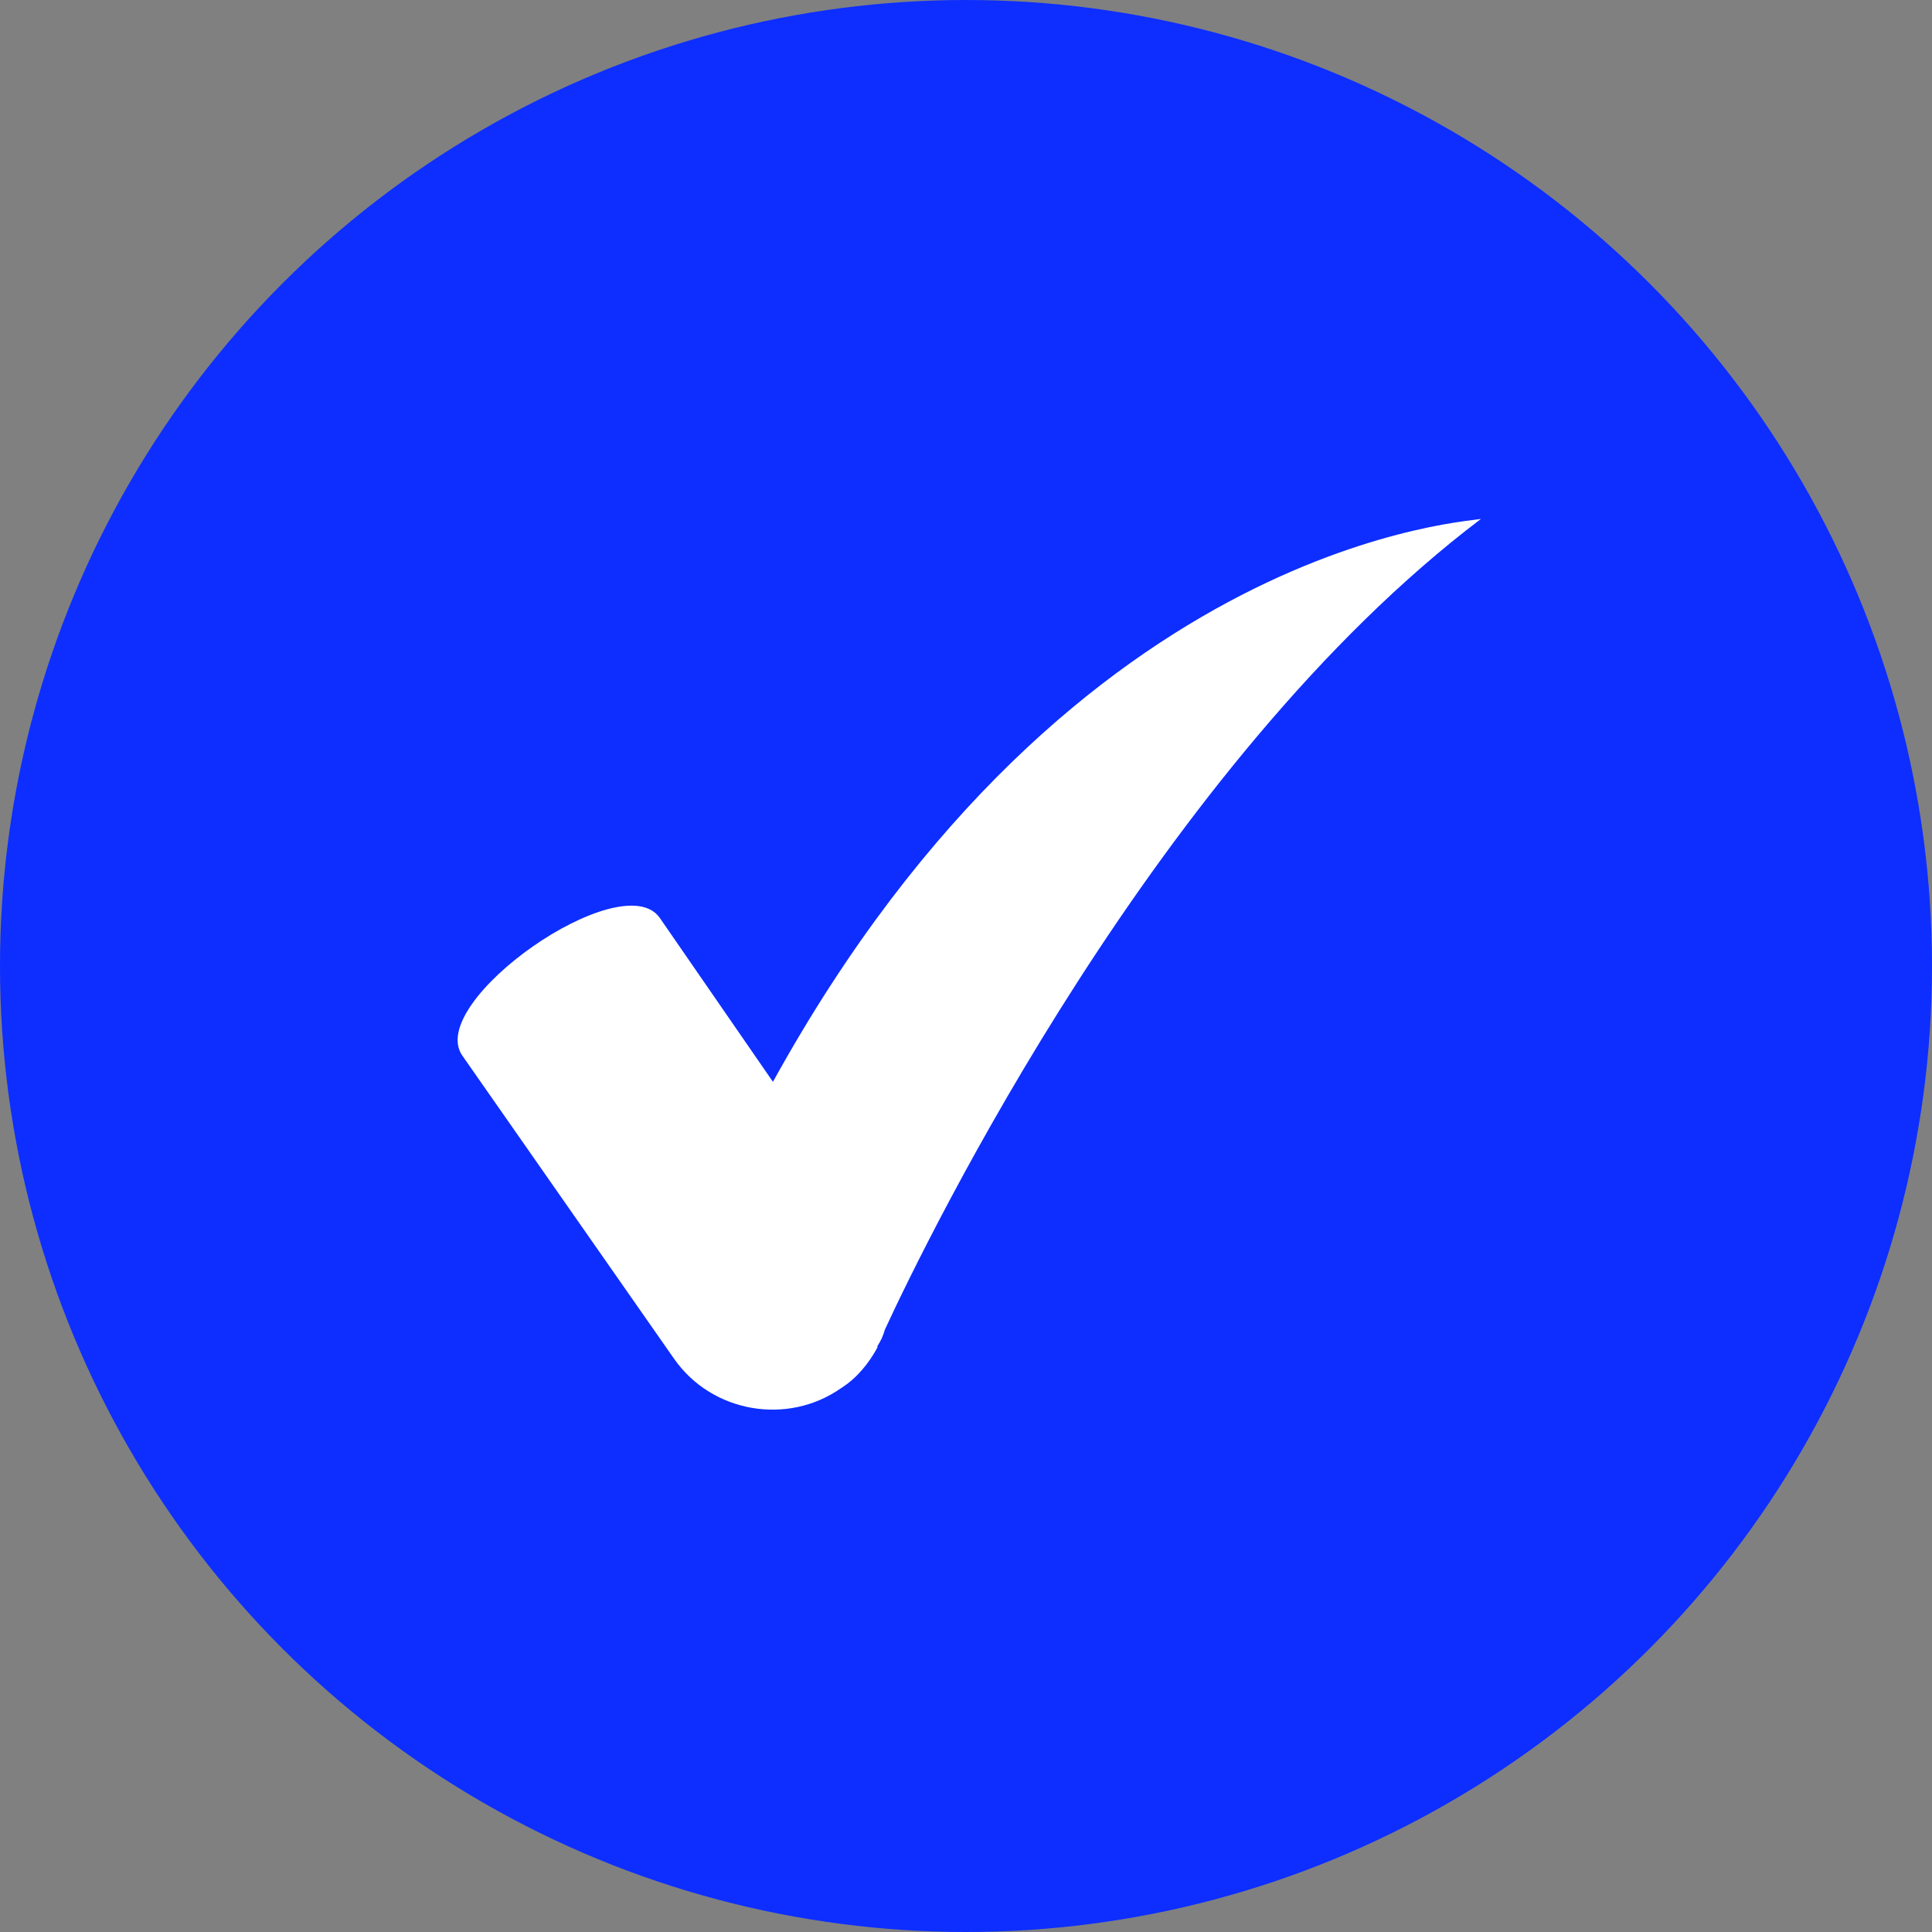
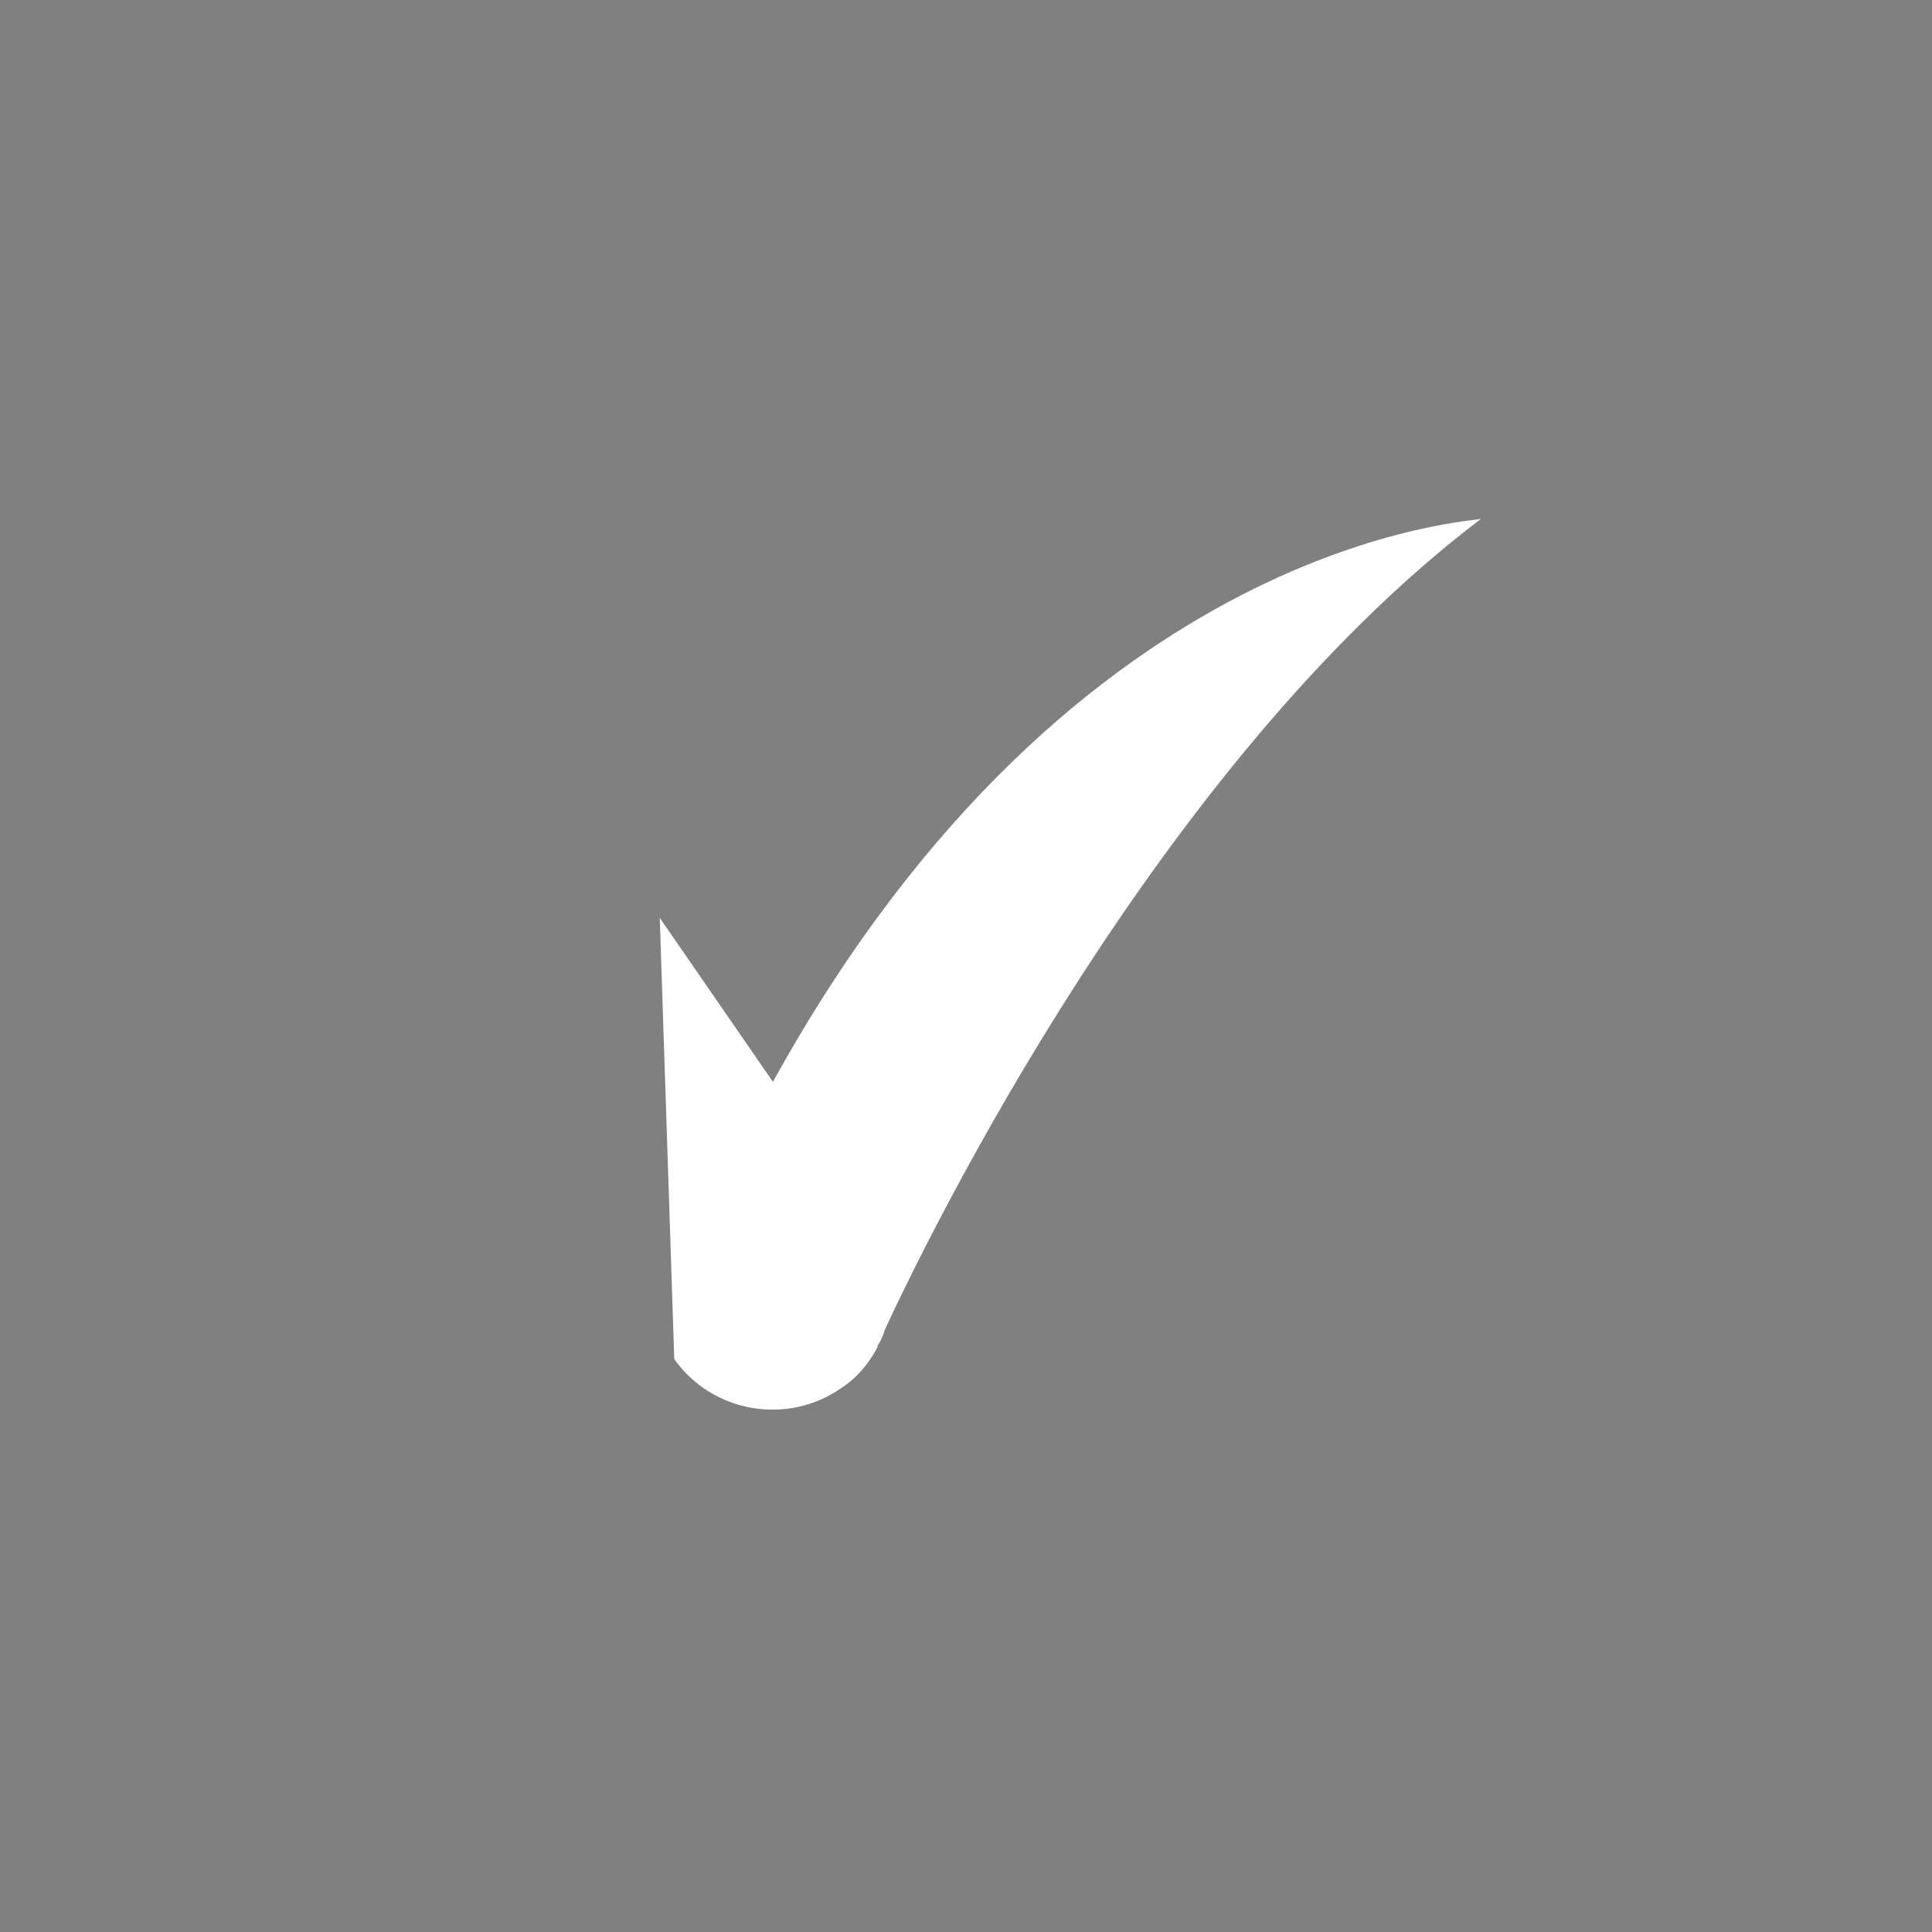
<svg xmlns="http://www.w3.org/2000/svg" width="90" height="90" viewBox="0 0 90 90" fill="none">
  <rect x="0" y="0" width="90" height="90" fill="#808080" stroke="none" />
-   <circle cx="45" cy="45" r="45" fill="#0D2EFF" />
-   <path d="M36.007 50.396L30.734 42.757C28.976 40.255 19.782 46.678 21.54 49.179L31.41 63.309C33.168 65.811 36.684 66.419 39.185 64.662C39.929 64.188 40.469 63.512 40.875 62.769C40.875 62.769 40.875 62.769 40.875 62.701C41.01 62.498 41.145 62.228 41.213 61.957C43.241 57.563 53.991 35.523 68.999 24.165C69.067 24.3 50.137 24.773 36.007 50.396Z" fill="white" />
+   <path d="M36.007 50.396L30.734 42.757L31.41 63.309C33.168 65.811 36.684 66.419 39.185 64.662C39.929 64.188 40.469 63.512 40.875 62.769C40.875 62.769 40.875 62.769 40.875 62.701C41.01 62.498 41.145 62.228 41.213 61.957C43.241 57.563 53.991 35.523 68.999 24.165C69.067 24.3 50.137 24.773 36.007 50.396Z" fill="white" />
</svg>